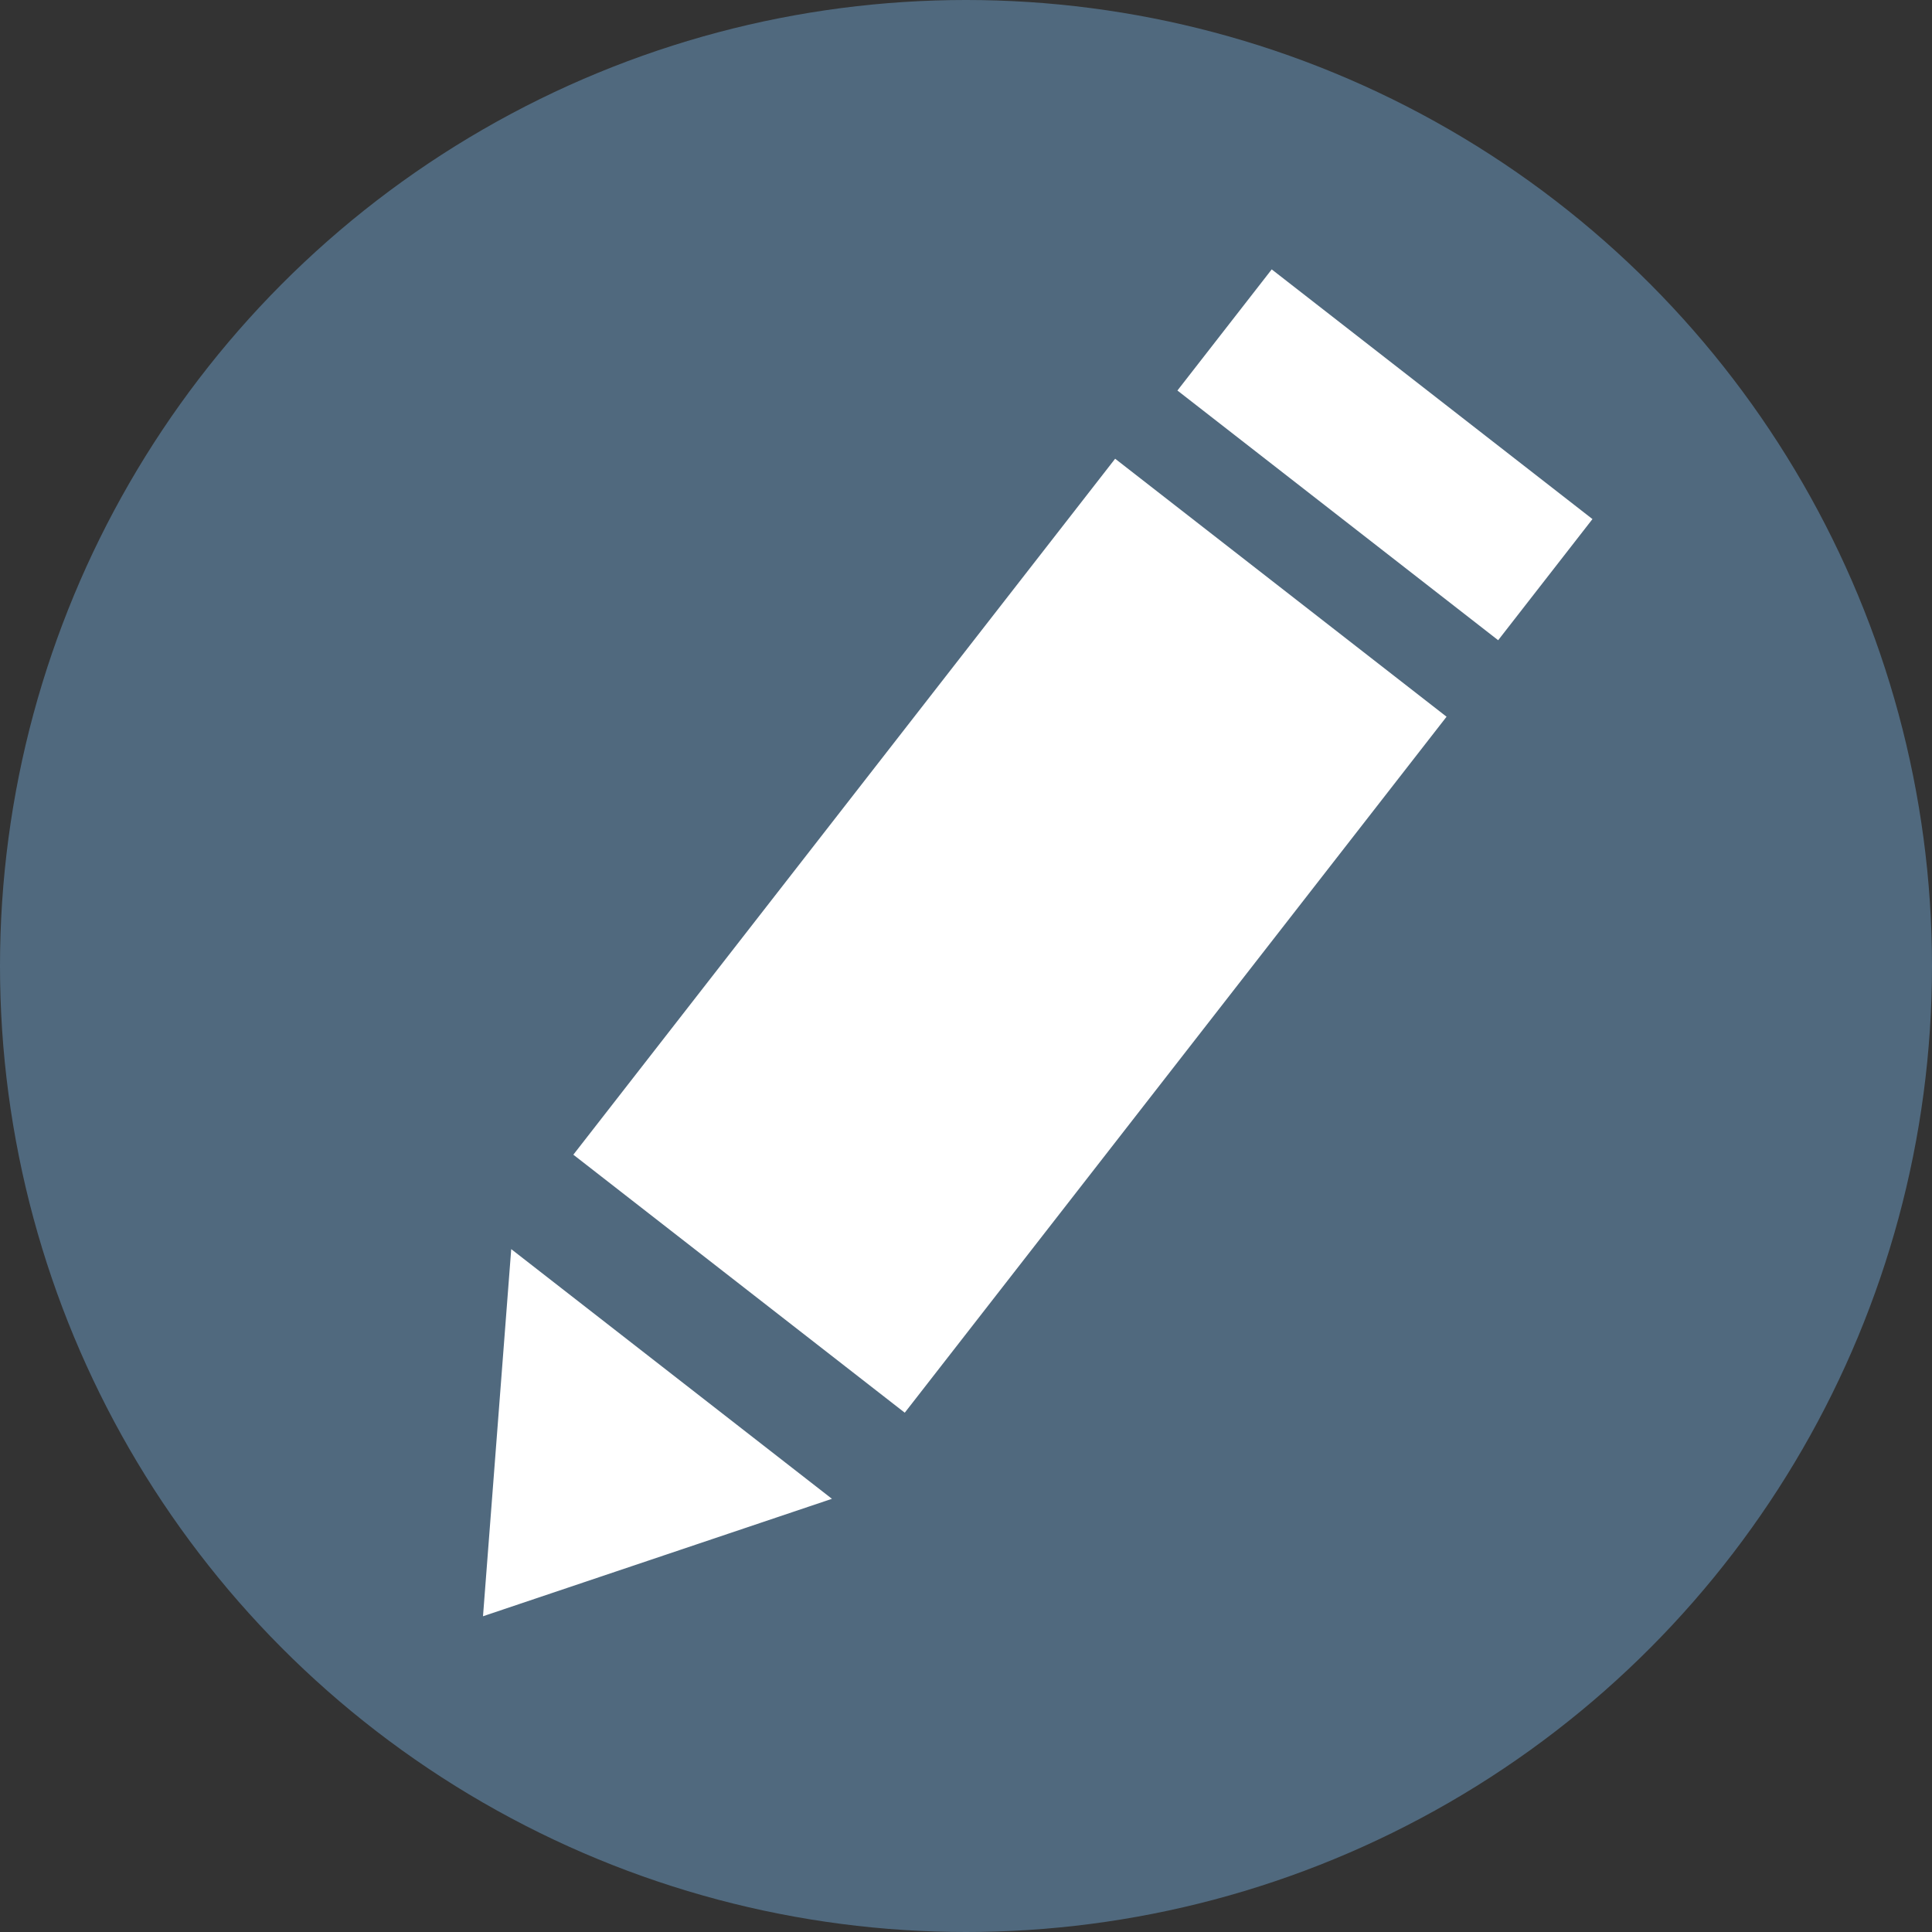
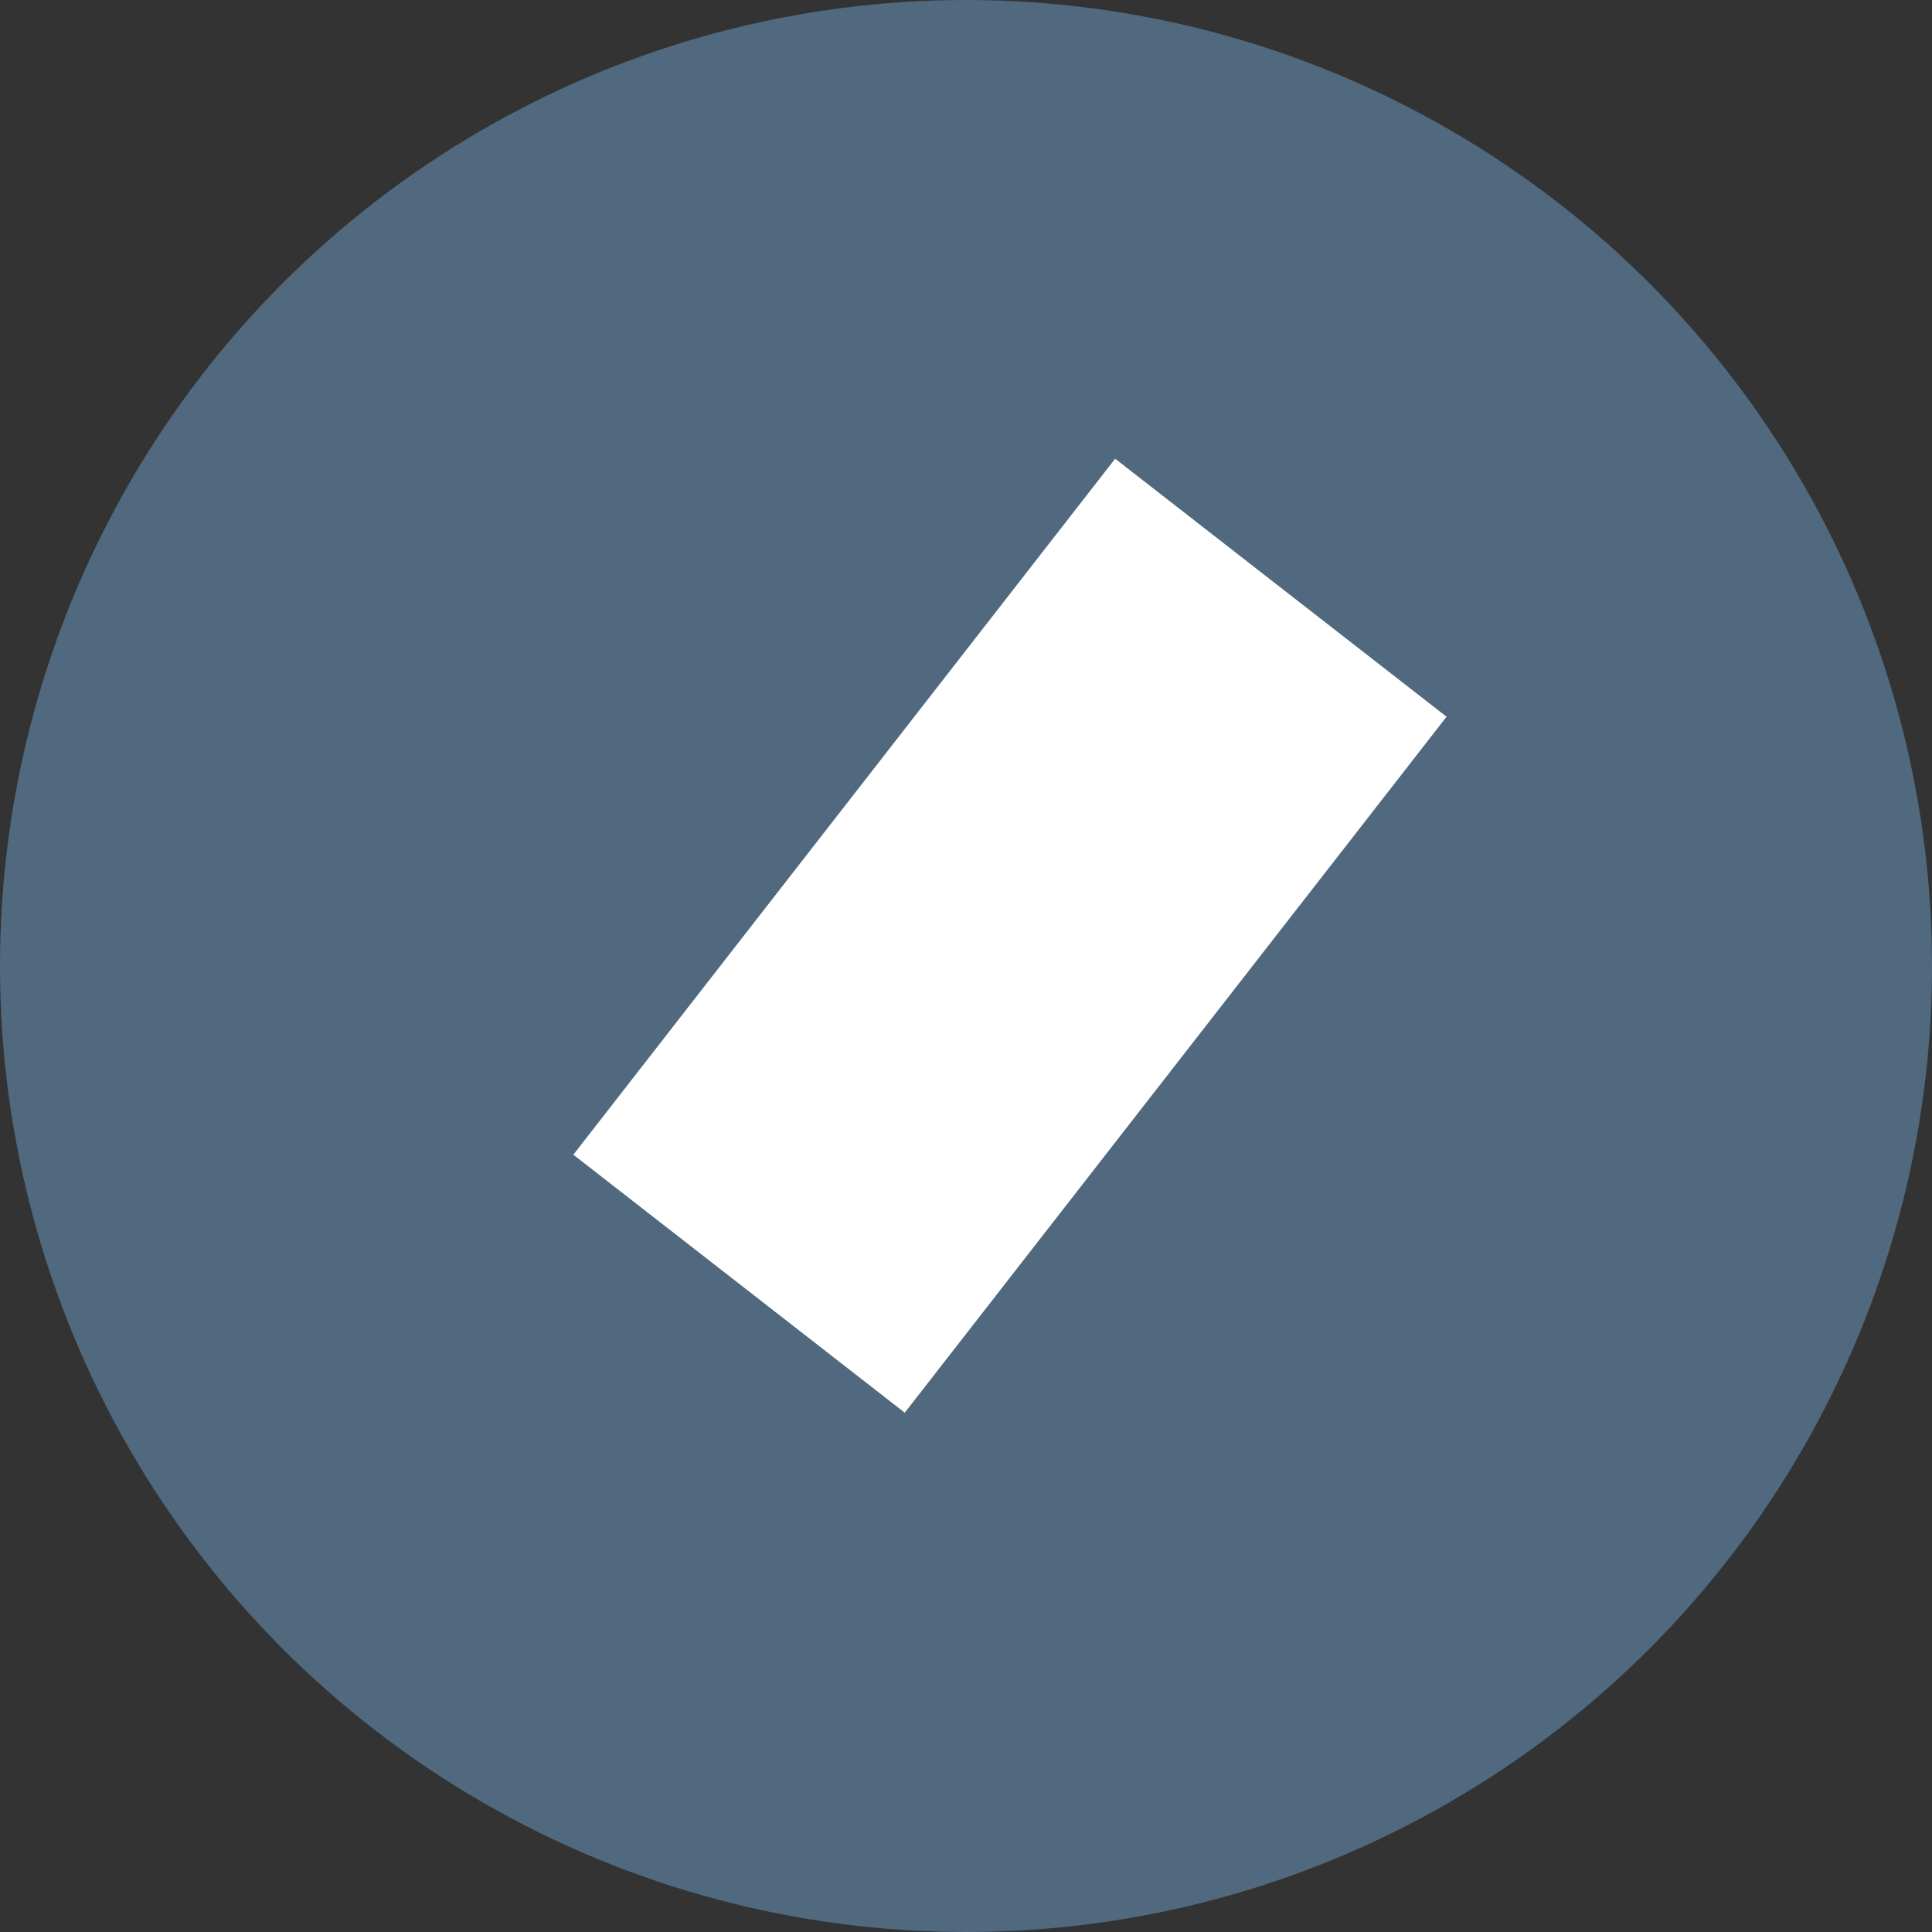
<svg xmlns="http://www.w3.org/2000/svg" width="46" height="46" viewBox="0 0 46 46" fill="none">
  <rect x="0" y="0" width="46" height="46" fill="#333333" stroke="none" />
  <circle cx="23" cy="23" r="23" fill="#50697E" />
  <rect x="26.551" y="10.922" width="10" height="21" transform="rotate(37.9 26.551 10.922)" fill="white" />
-   <rect x="30.279" y="6.414" width="9.678" height="3.655" transform="rotate(37.9 30.279 6.414)" fill="white" />
-   <path d="M19.808 35.686L12.172 29.741L11.5 38.482L19.808 35.686Z" fill="white" />
+   <path d="M19.808 35.686L12.172 29.741L19.808 35.686Z" fill="white" />
</svg>